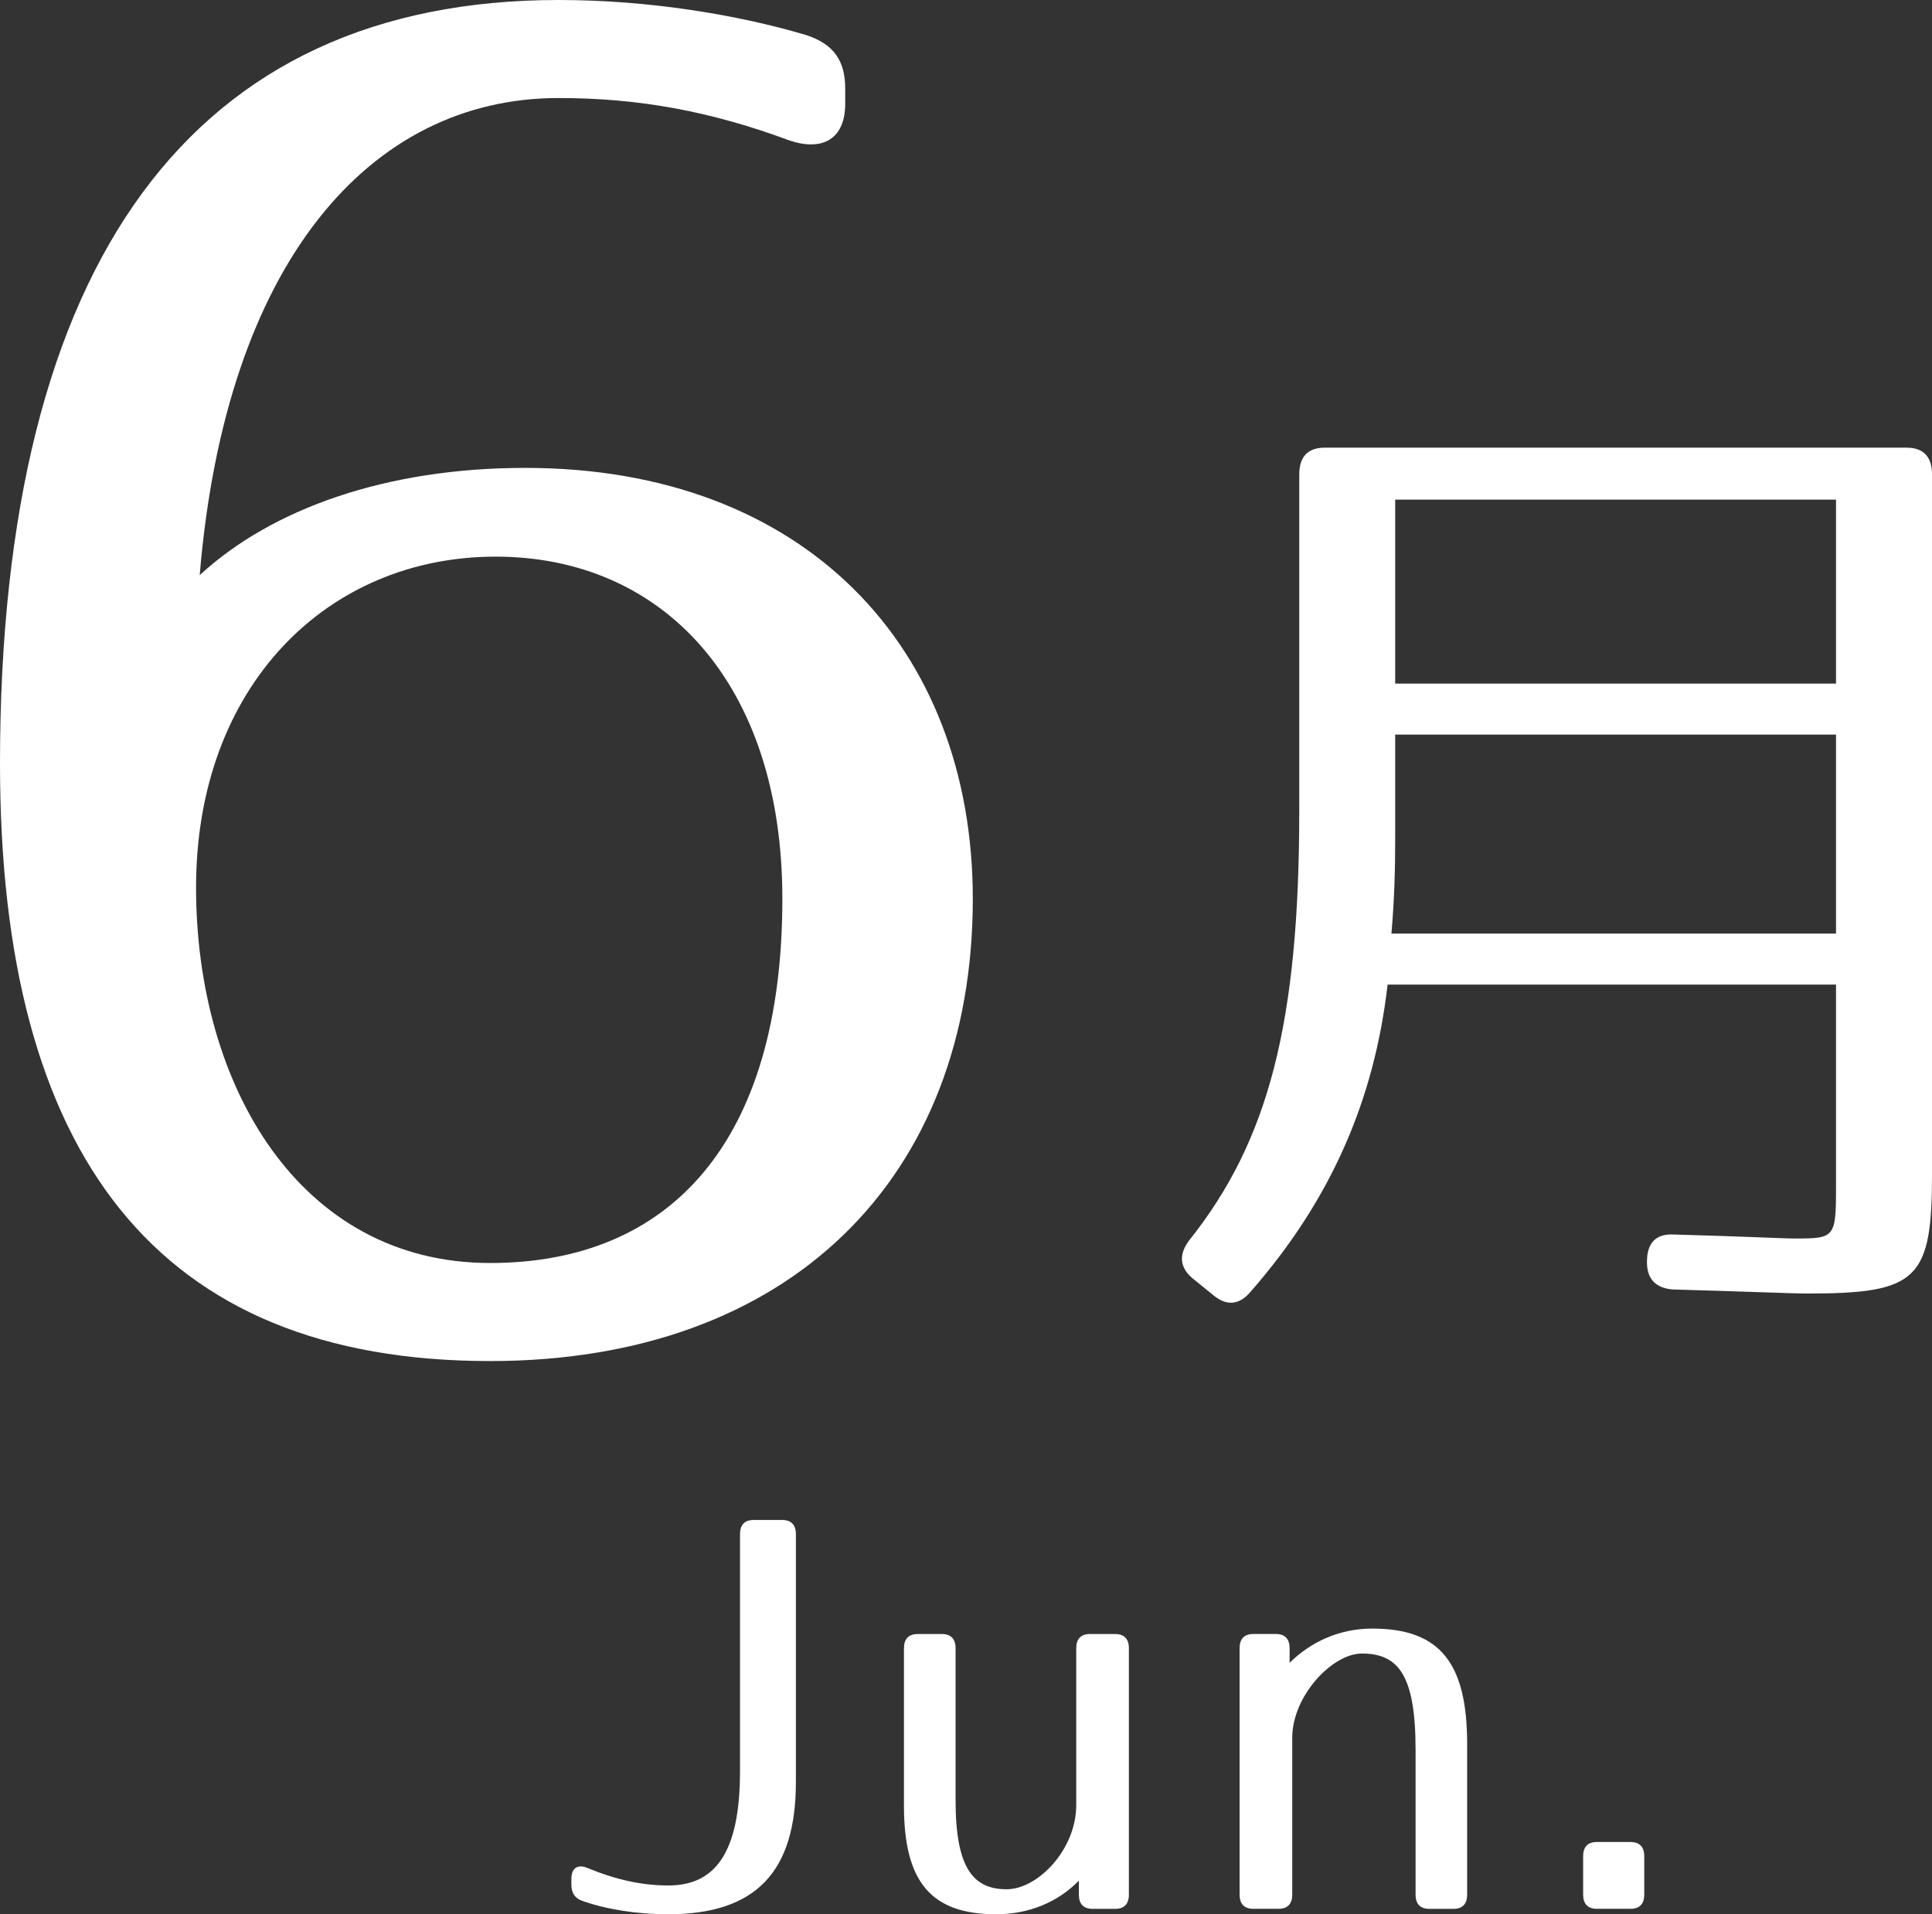
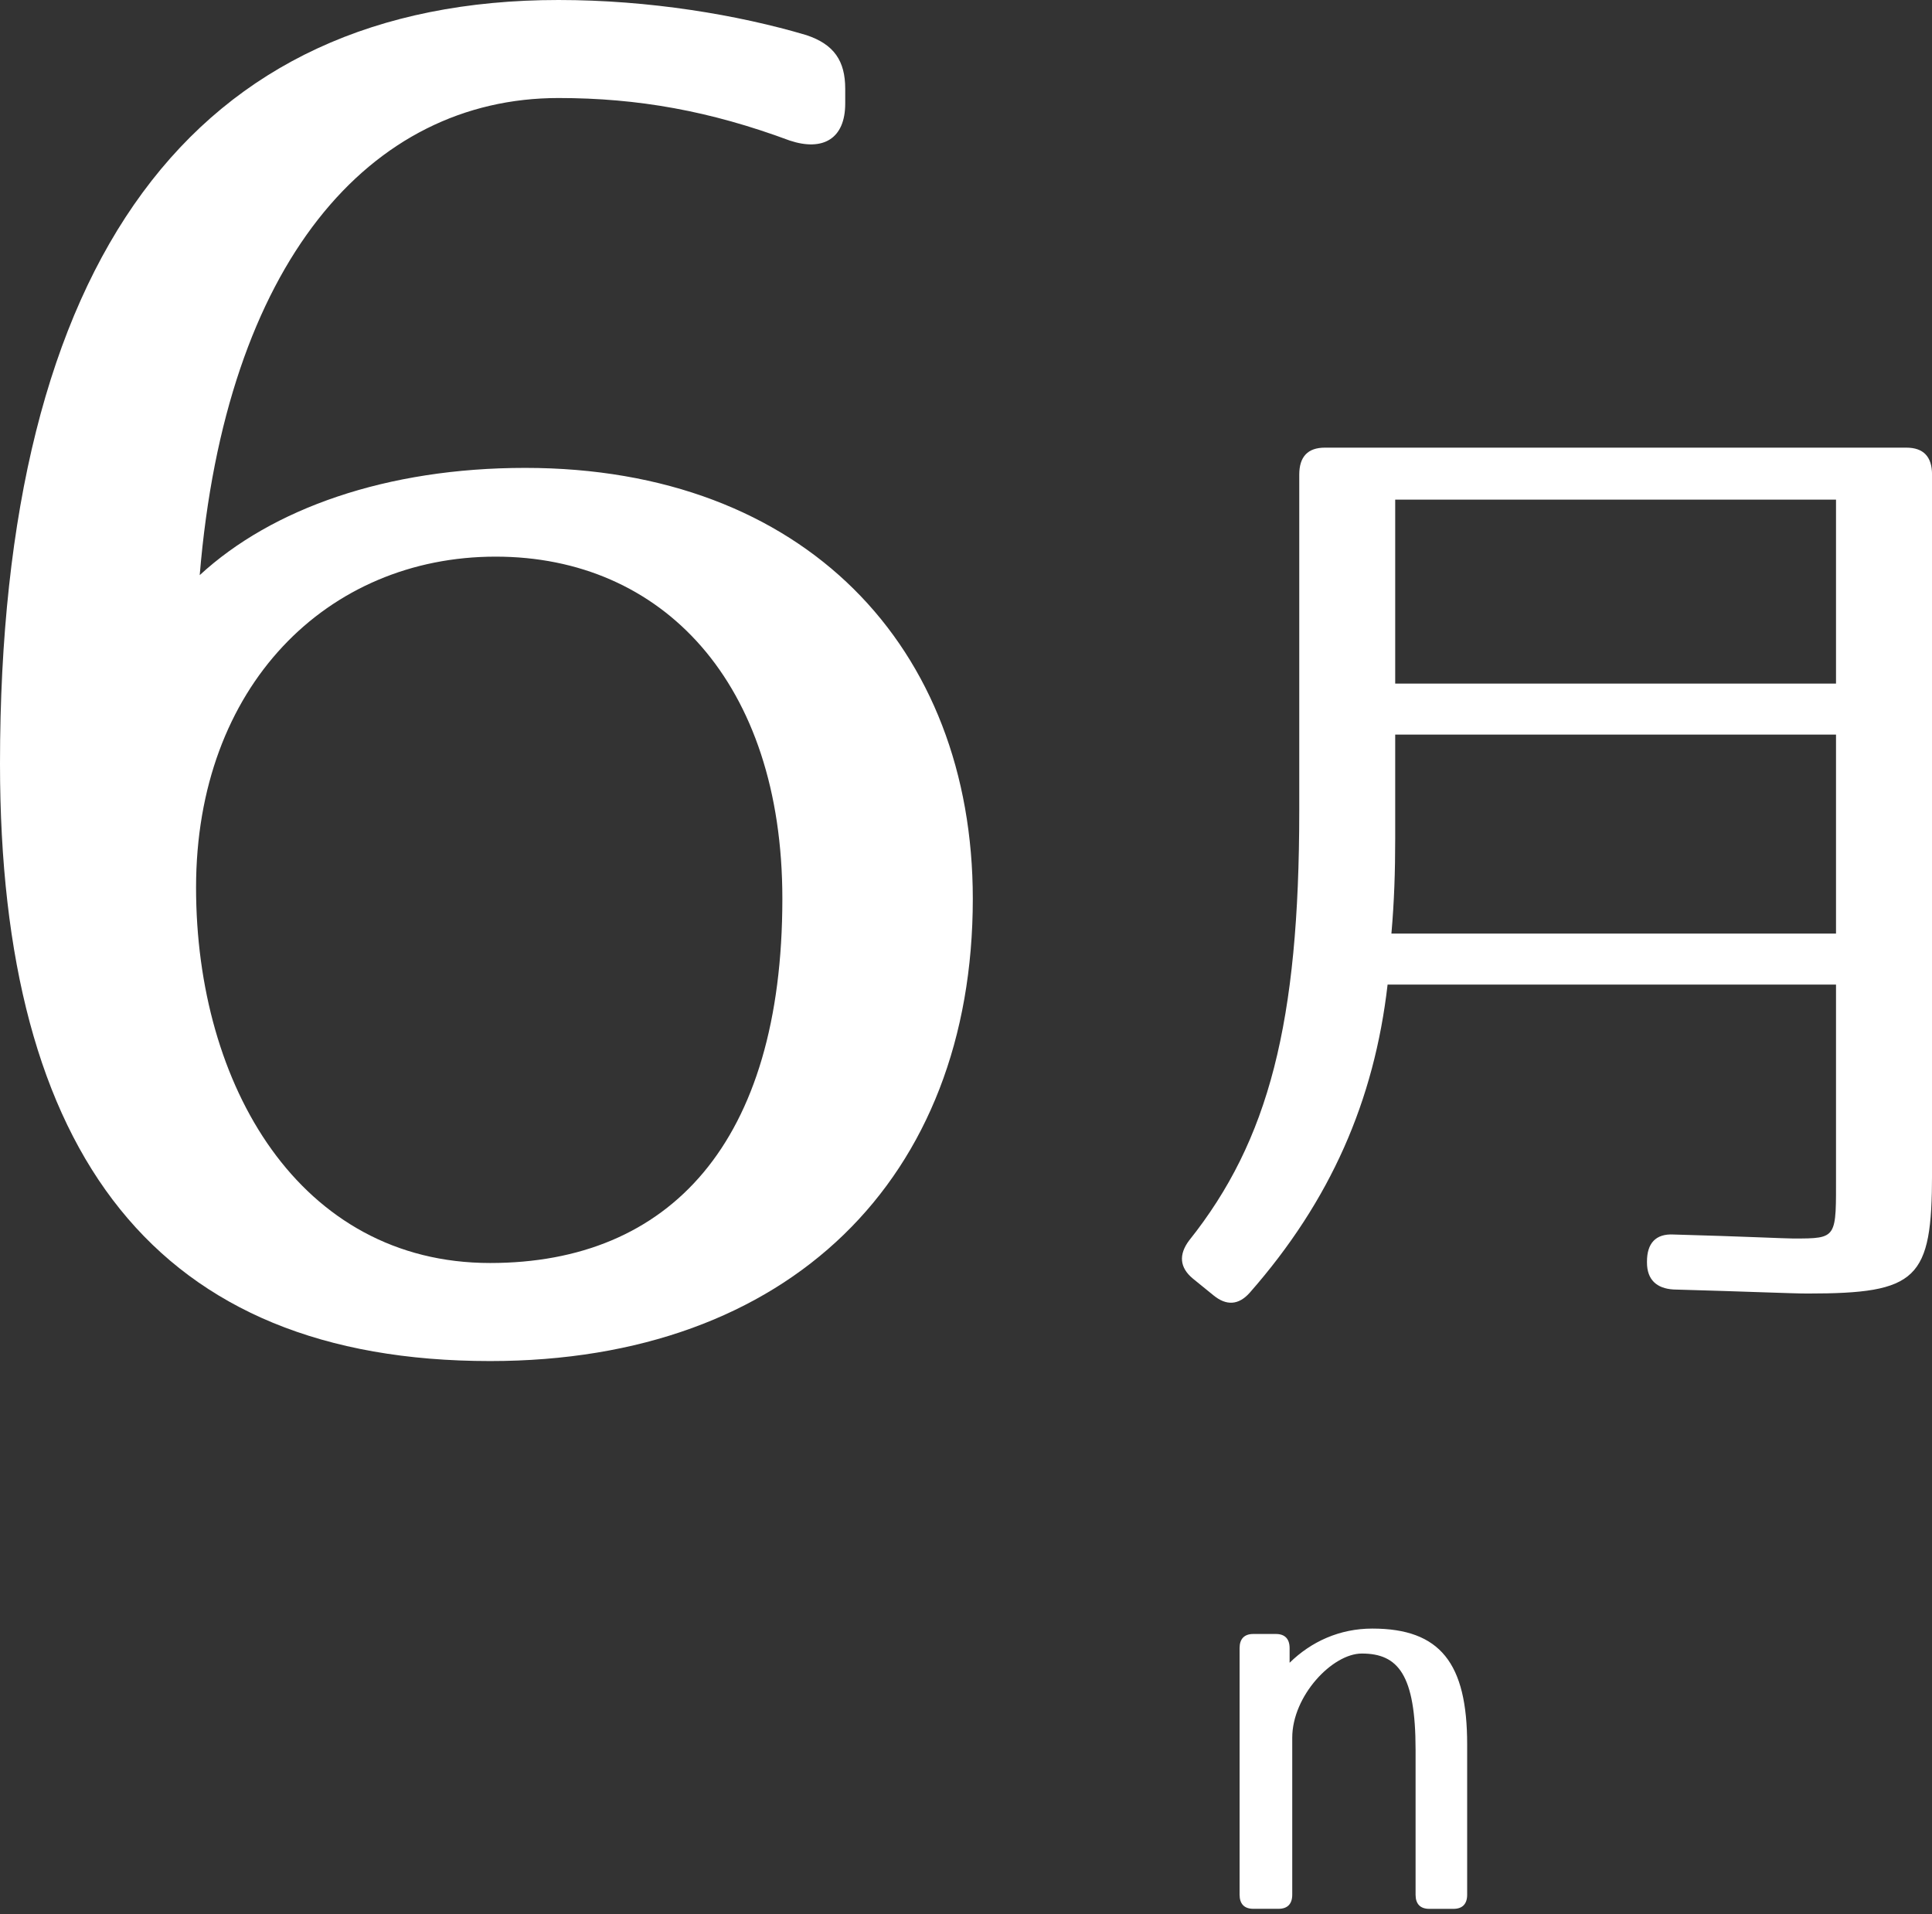
<svg xmlns="http://www.w3.org/2000/svg" version="1.1" id="レイヤー_1" x="0px" y="0px" width="45.428px" height="45.016px" viewBox="0 0 45.428 45.016" enable-background="new 0 0 45.428 45.016" xml:space="preserve">
  <rect x="0" y="0" width="45.428" height="45.016" fill="#333333" stroke="none" />
  <g>
    <path fill="#FFFFFF" d="M18.569,3.305c-1.87-0.695-3.566-1-5.436-1c-4.436,0-7.828,3.87-8.437,11.22   c1.696-1.565,4.392-2.522,7.654-2.522c6.566,0,10.524,4.219,10.524,10.133c0,6.566-4.306,10.871-11.351,10.871   C3.697,32.006,0,27.18,0,17.96C0,6.088,4.566,0,13.133,0c2.131,0,4.218,0.348,5.828,0.826c0.652,0.217,0.913,0.608,0.913,1.261   v0.349C19.874,3.262,19.352,3.565,18.569,3.305z M4.61,20.873c0,4.654,2.435,8.828,6.915,8.828c4.218,0,6.871-2.826,6.871-8.566   c0-5.088-2.827-8.045-6.741-8.045C7.697,13.09,4.61,16.133,4.61,20.873z" />
    <path fill="#FFFFFF" d="M42.501,30.419c-0.357,0-1.407-0.047-3.149-0.095c-0.402-0.023-0.626-0.234-0.626-0.635v-0.023   c0-0.423,0.201-0.658,0.626-0.635c1.697,0.047,2.613,0.094,2.814,0.094c1.05,0,1.005,0,1.005-1.527v-4.444H32.627   c-0.313,2.728-1.34,5.079-3.238,7.242c-0.269,0.306-0.559,0.306-0.85,0.07l-0.491-0.399c-0.313-0.259-0.335-0.564-0.089-0.894   c1.876-2.352,2.591-5.126,2.591-10.111v-7.9c0-0.423,0.201-0.635,0.603-0.635h13.672c0.402,0,0.604,0.212,0.604,0.635v16.437   C45.428,30.09,45.092,30.419,42.501,30.419z M32.717,21.954h10.454v-4.679H32.806v2.445C32.806,20.496,32.783,21.201,32.717,21.954   z M43.171,11.749H32.806v4.327h10.365V11.749z" />
  </g>
  <g>
-     <path fill="#FFFFFF" d="M18.714,36.076v5.836c0,2.095-0.93,3.104-2.999,3.104c-0.744,0-1.462-0.115-2.032-0.318   c-0.173-0.064-0.248-0.192-0.248-0.384v-0.128c0-0.256,0.148-0.357,0.384-0.256c0.682,0.281,1.289,0.409,1.896,0.409   c1.09,0,1.685-0.753,1.685-2.683v-5.58c0-0.218,0.111-0.332,0.322-0.332h0.669C18.602,35.744,18.714,35.858,18.714,36.076z" />
-     <path fill="#FFFFFF" d="M26.544,38.758v5.799c0,0.217-0.111,0.332-0.322,0.332h-0.532c-0.211,0-0.322-0.115-0.322-0.332v-0.332   c-0.483,0.498-1.165,0.791-1.945,0.791c-1.537,0-2.168-0.766-2.168-2.555v-3.703c0-0.217,0.111-0.332,0.322-0.332h0.57   c0.21,0,0.322,0.115,0.322,0.332v3.576c0,1.609,0.421,2.094,1.202,2.094c0.73,0,1.635-0.932,1.635-1.979v-3.691   c0-0.217,0.111-0.332,0.322-0.332h0.595C26.433,38.426,26.544,38.541,26.544,38.758z" />
    <path fill="#FFFFFF" d="M32.268,38.298c1.6,0,2.23,0.817,2.23,2.721v3.538c0,0.217-0.111,0.332-0.322,0.332h-0.569   c-0.211,0-0.322-0.115-0.322-0.332v-3.41c0-1.763-0.409-2.262-1.264-2.262c-0.694,0-1.636,0.997-1.636,1.98v3.691   c0,0.217-0.111,0.332-0.322,0.332h-0.594c-0.211,0-0.322-0.115-0.322-0.332v-5.799c0-0.217,0.111-0.332,0.322-0.332h0.532   c0.21,0,0.322,0.115,0.322,0.332v0.345C30.831,38.604,31.5,38.298,32.268,38.298z" />
-     <path fill="#FFFFFF" d="M38.662,43.649v0.907c0,0.217-0.111,0.332-0.322,0.332h-0.793c-0.211,0-0.322-0.115-0.322-0.332v-0.907   c0-0.218,0.111-0.332,0.322-0.332h0.793C38.551,43.317,38.662,43.432,38.662,43.649z" />
  </g>
</svg>